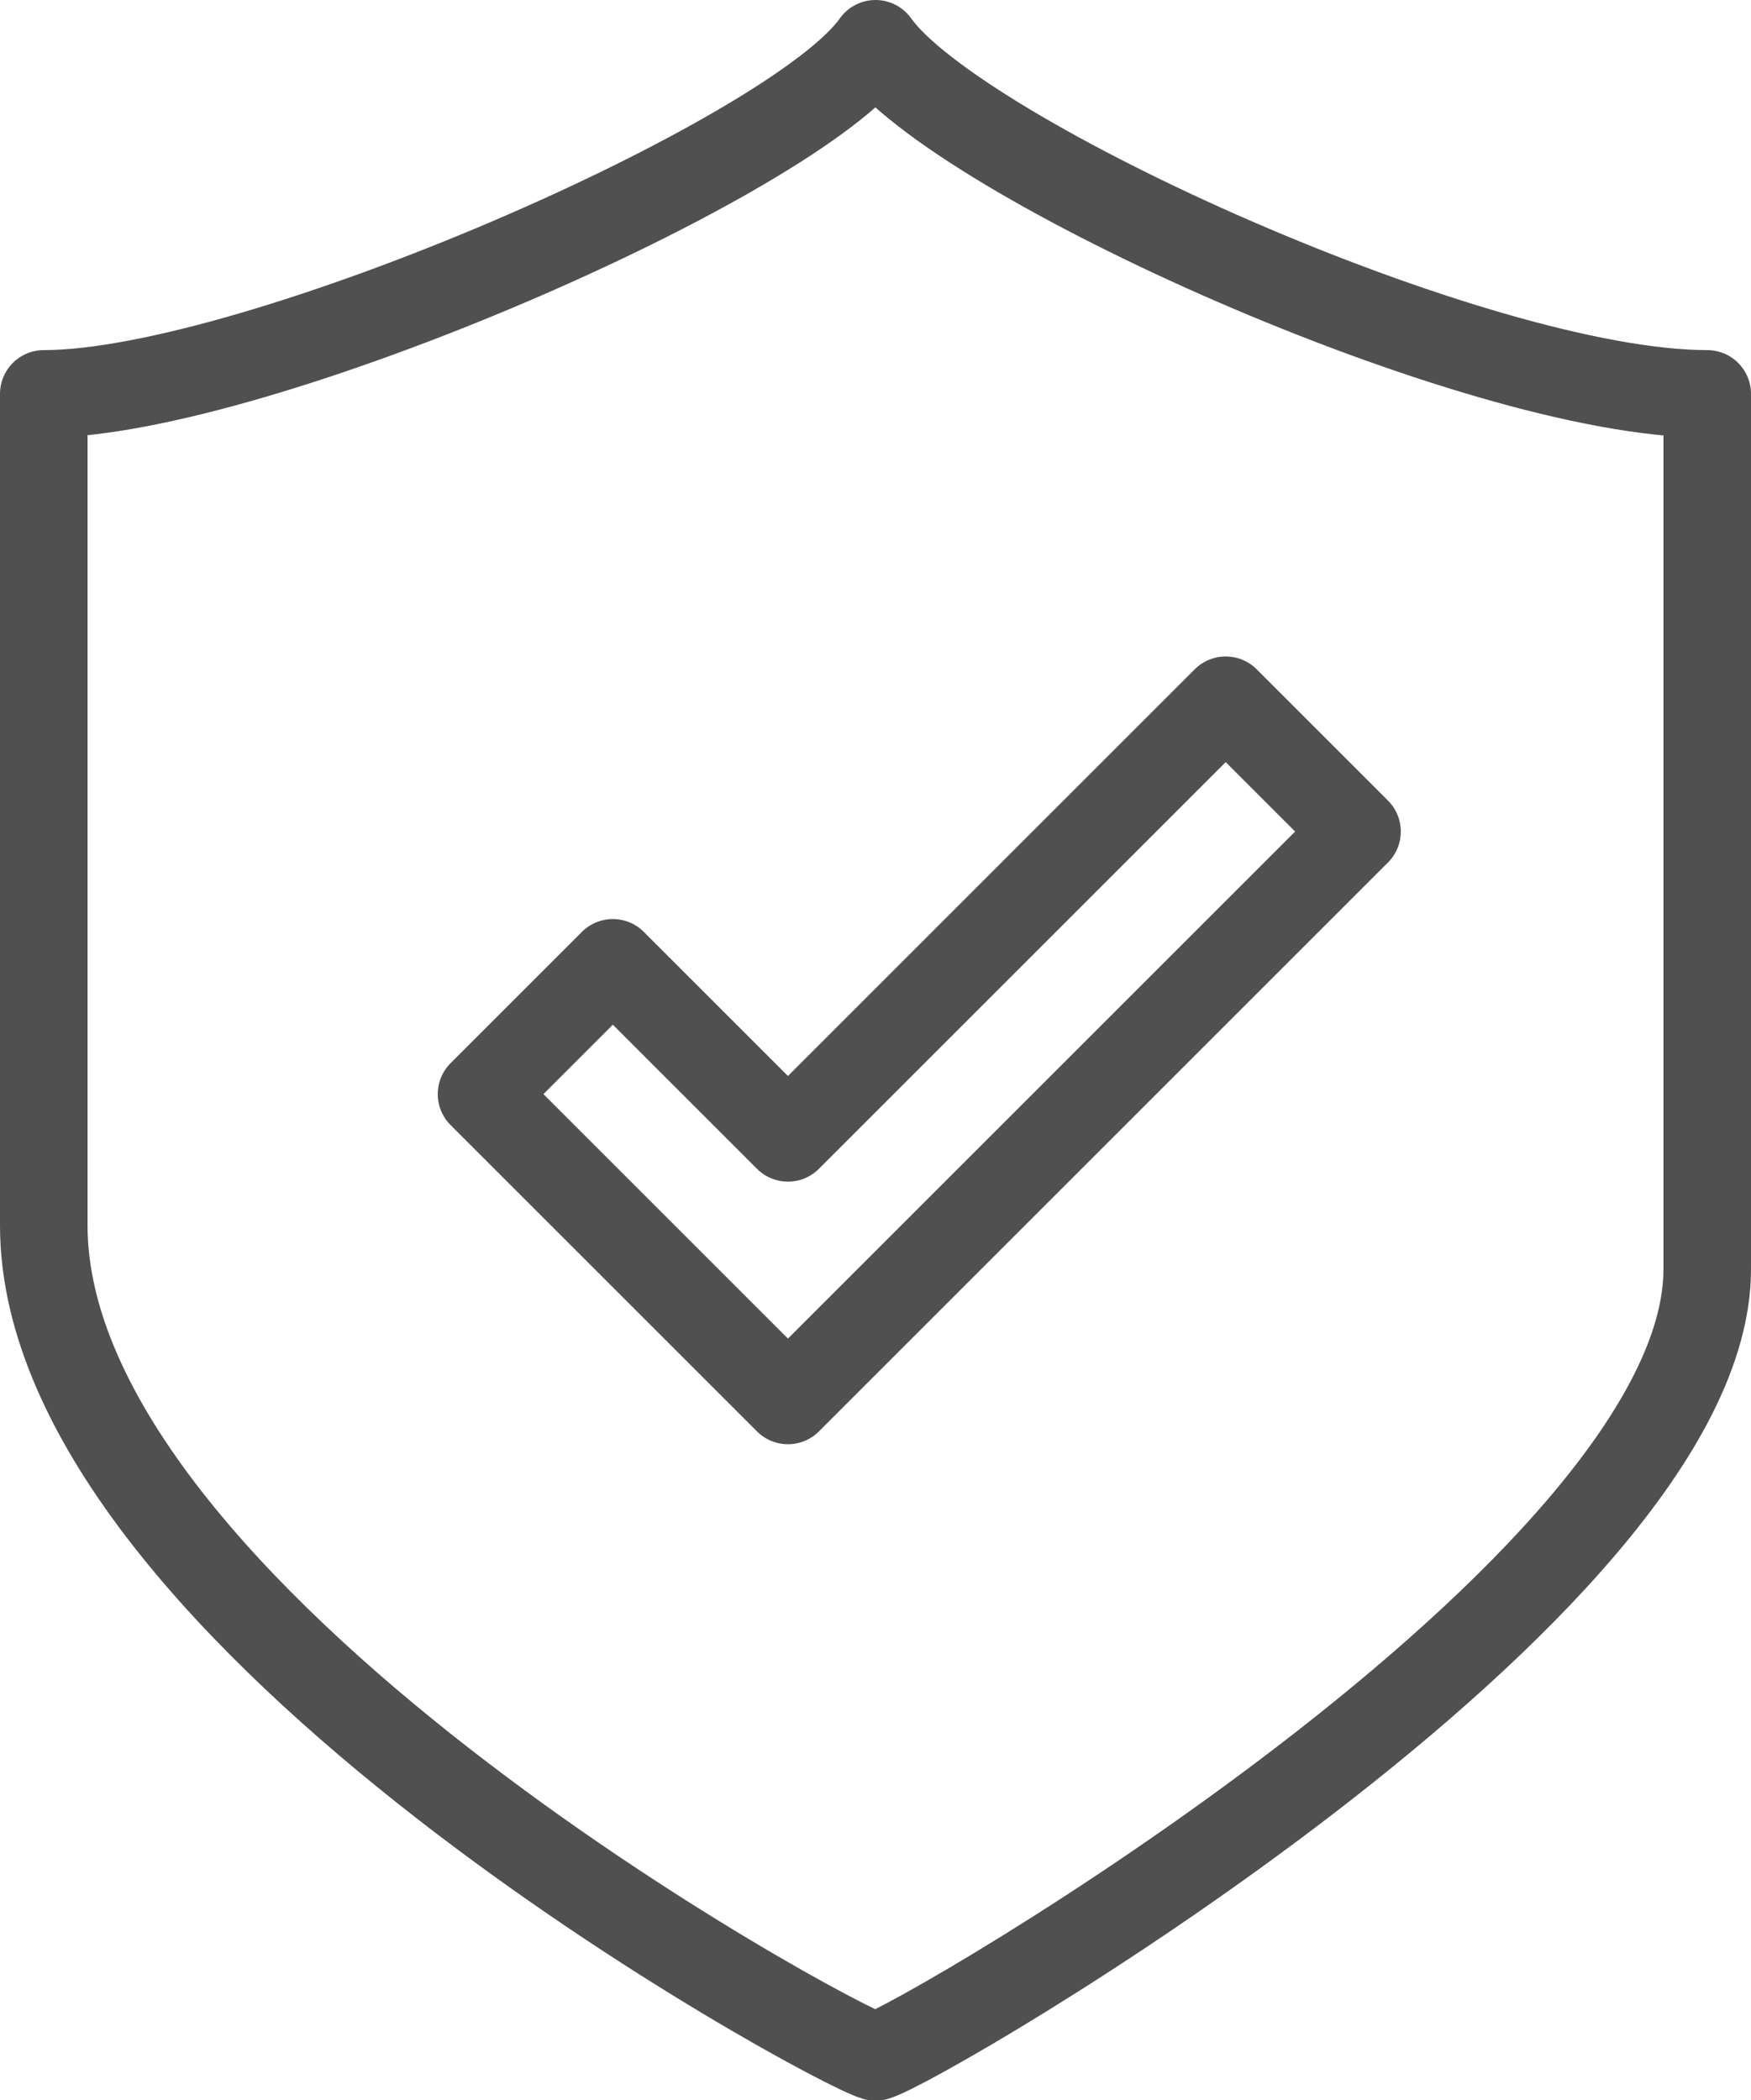
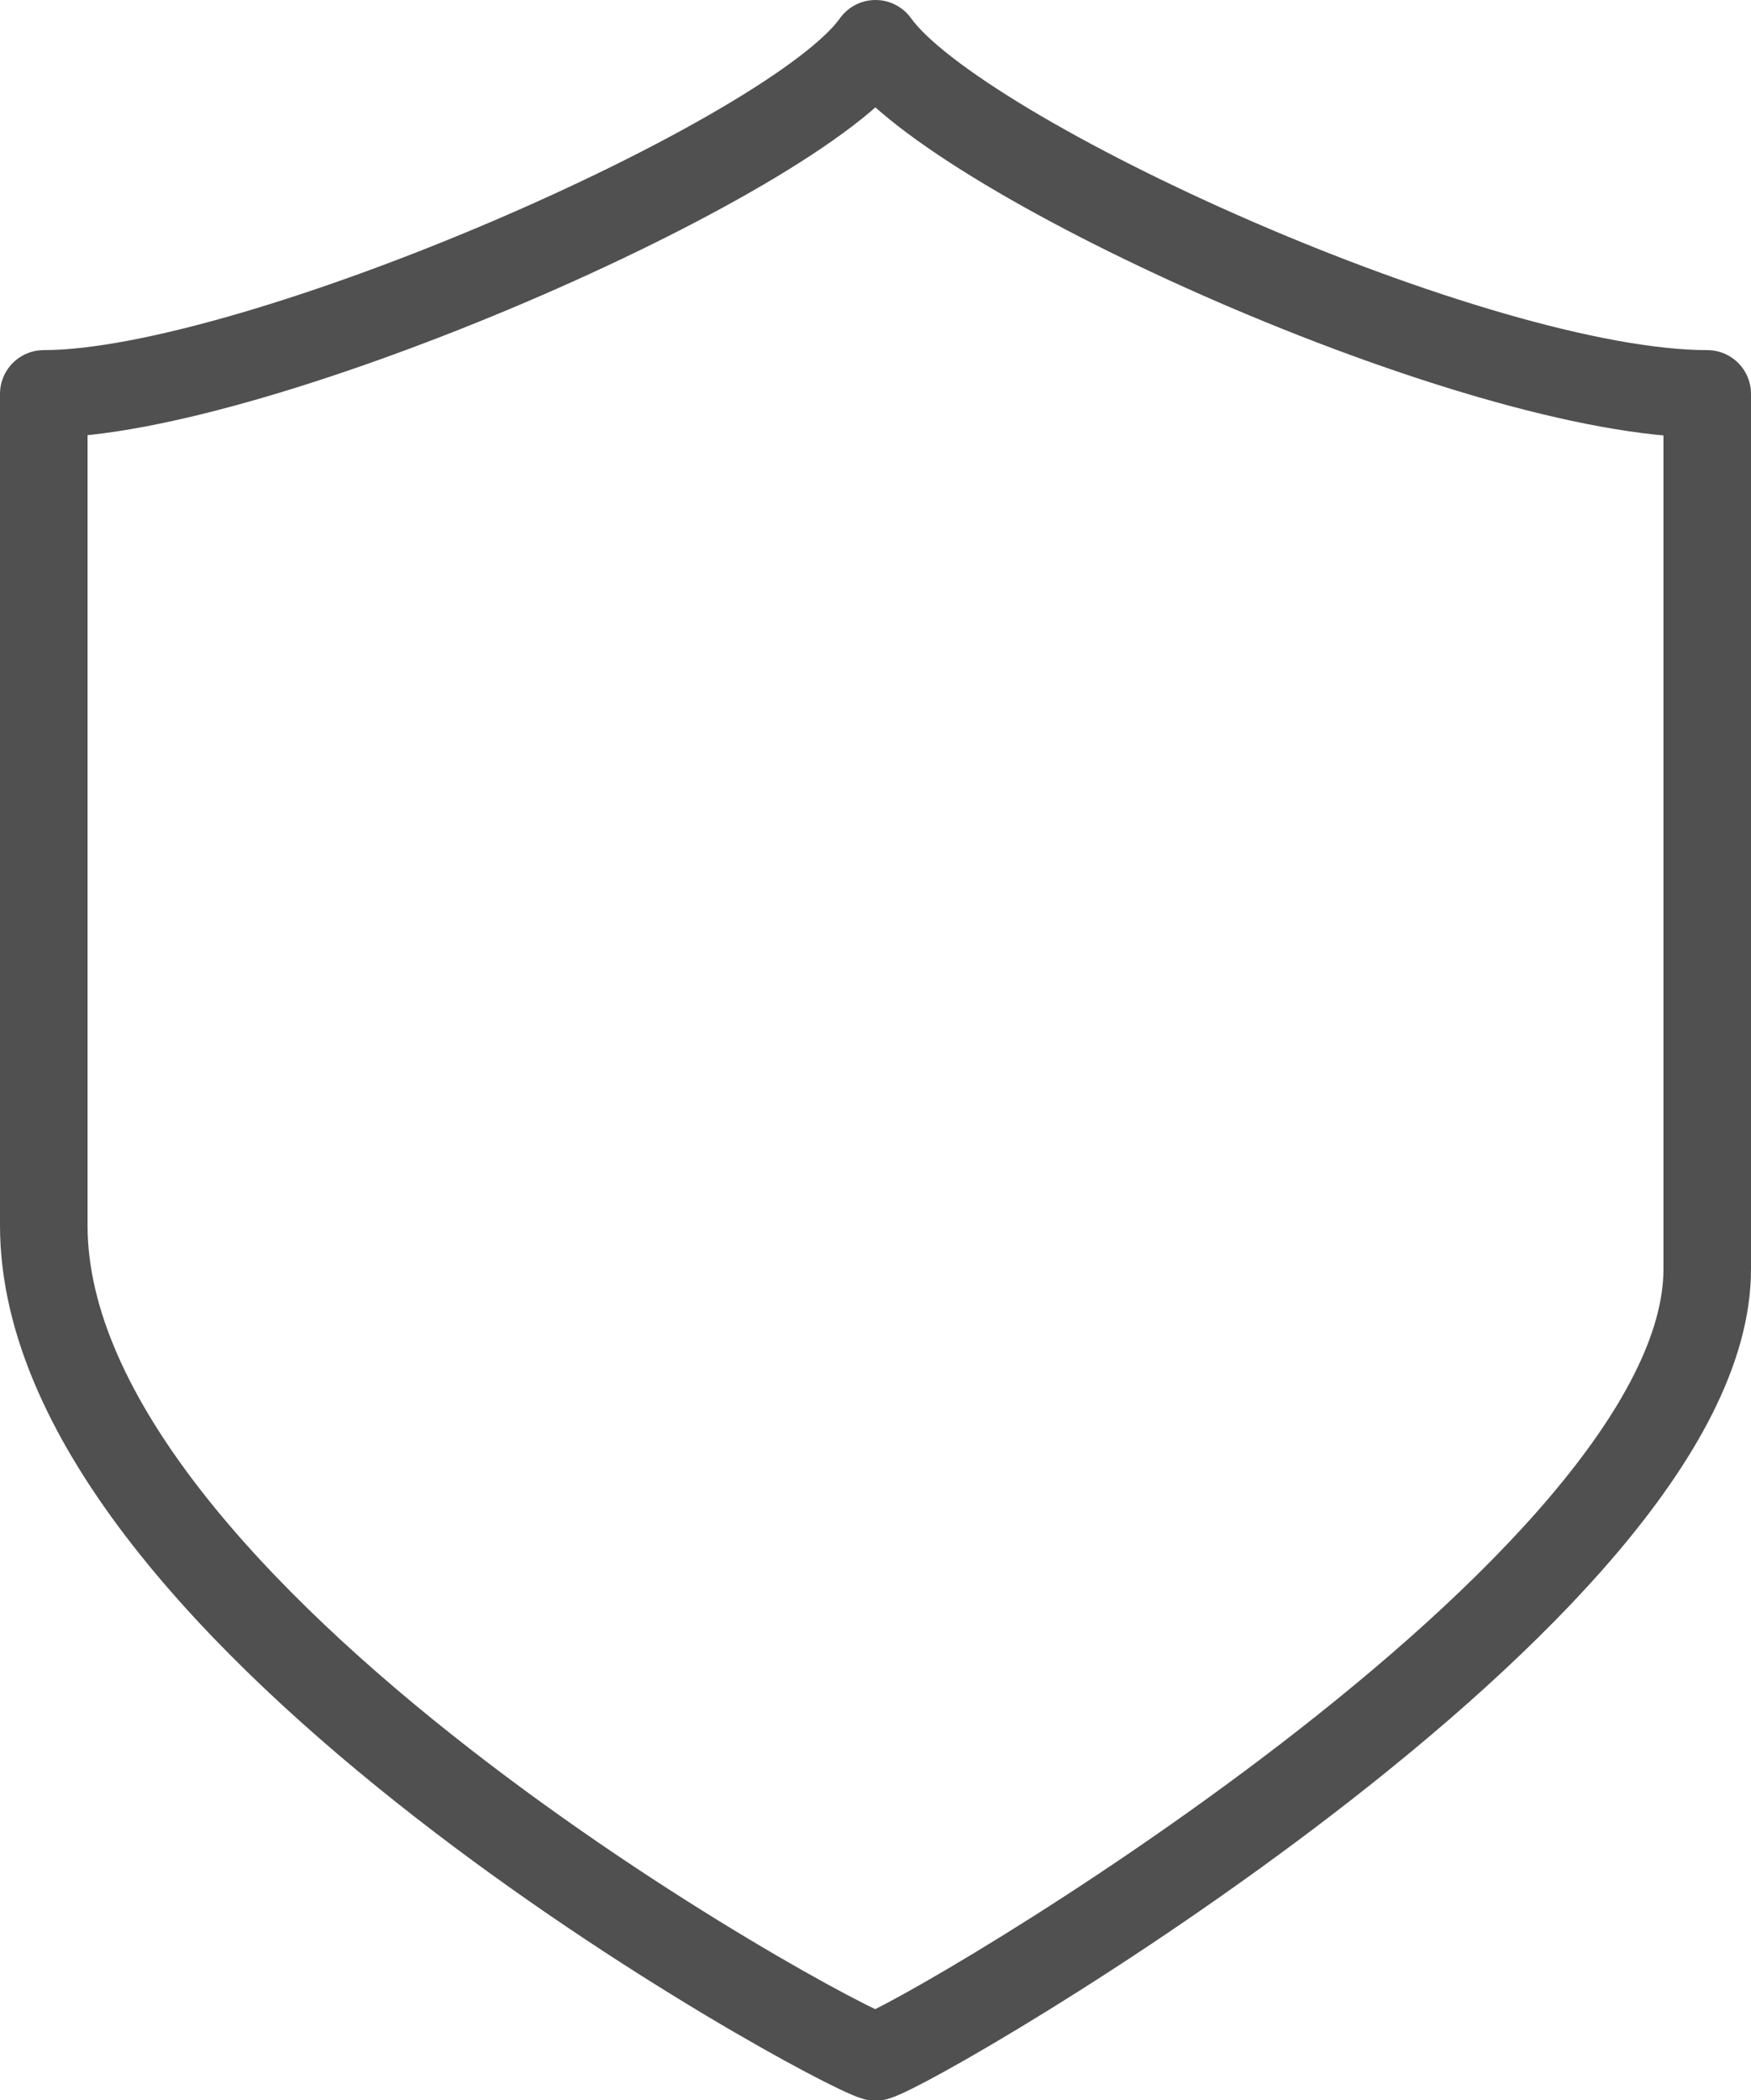
<svg xmlns="http://www.w3.org/2000/svg" viewBox="0 0 40 47.99">
  <defs>
    <style>.cls-1{fill:none;stroke:#505050;stroke-linecap:round;stroke-linejoin:round;stroke-width:2px;}</style>
  </defs>
  <g id="Layer_2" data-name="Layer 2">
    <g id="icons">
-       <path class="cls-1" d="M20,1C18.16,3.62,5.84,9,1,9V28c0,8.93,17.94,18.7,19,19,1.06-.29,19-10.74,19-18V9C33.72,9,21.86,3.62,20,1Z" />
-       <polygon class="cls-1" points="28 16 18 26 14 22 11 25 18 32 31 19 28 16" />
+       <path class="cls-1" d="M20,1C18.16,3.62,5.84,9,1,9V28c0,8.93,17.94,18.7,19,19,1.06-.29,19-10.74,19-18V9C33.72,9,21.86,3.62,20,1" />
    </g>
  </g>
</svg>